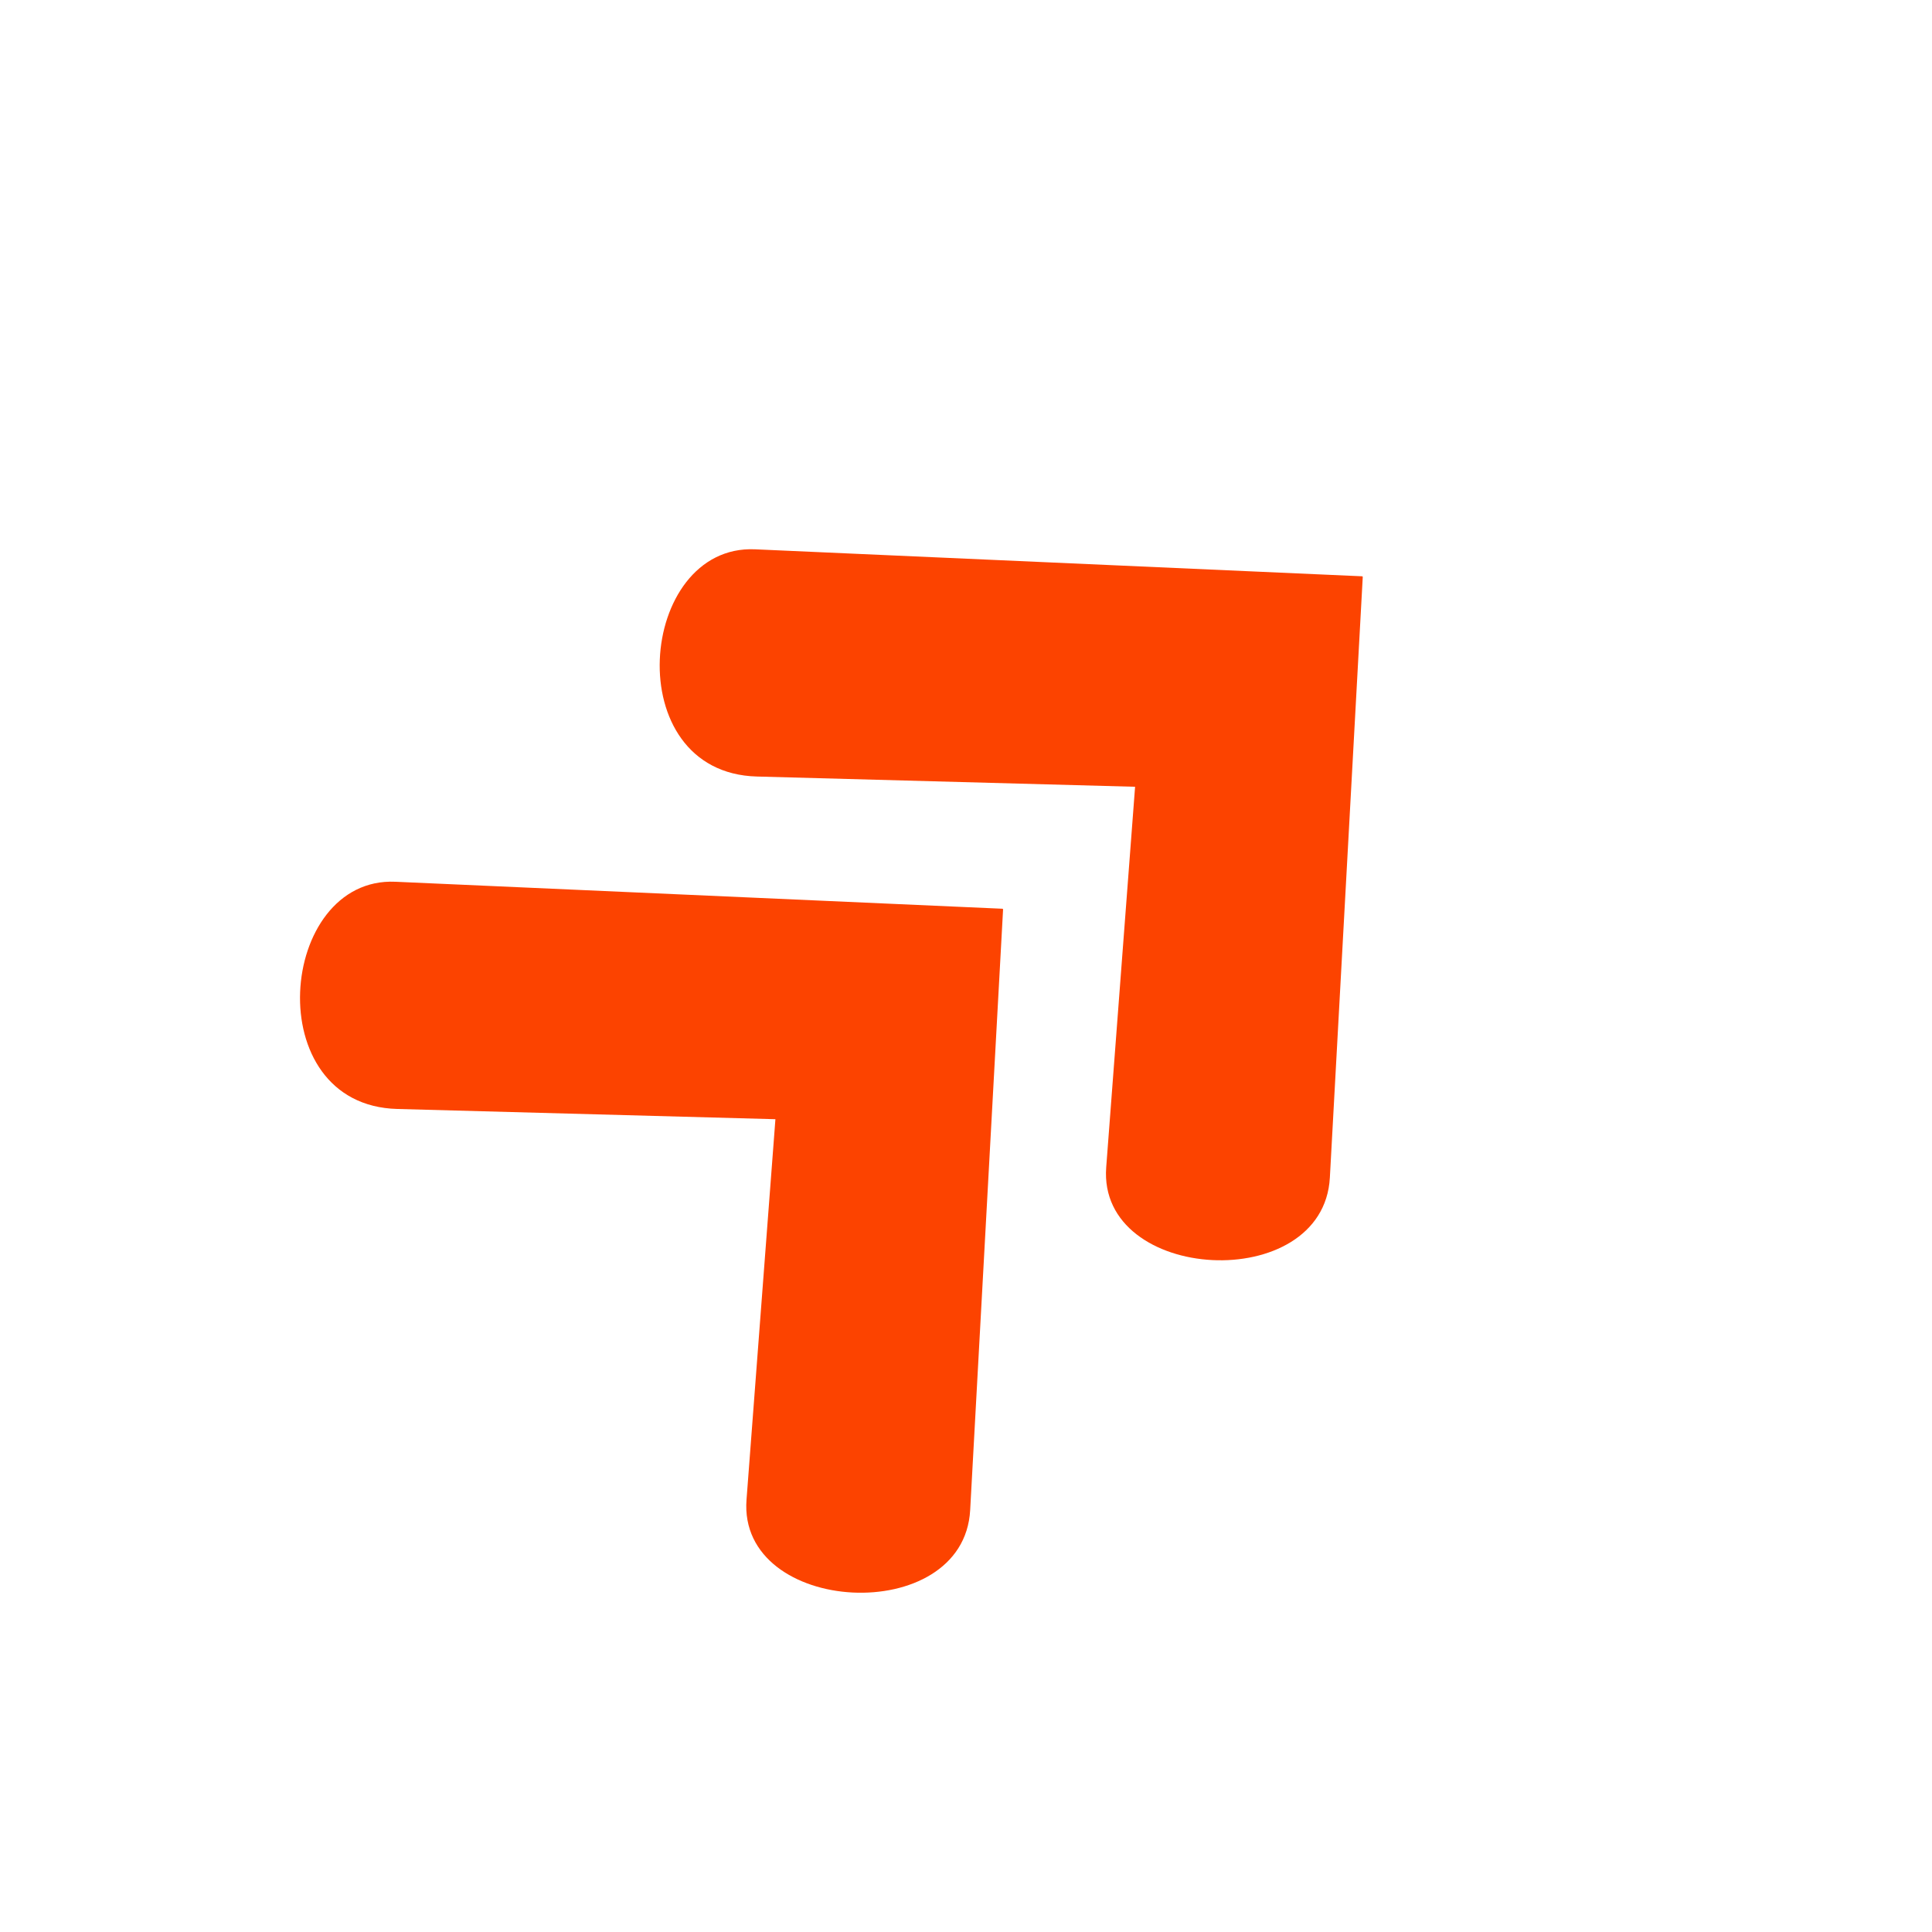
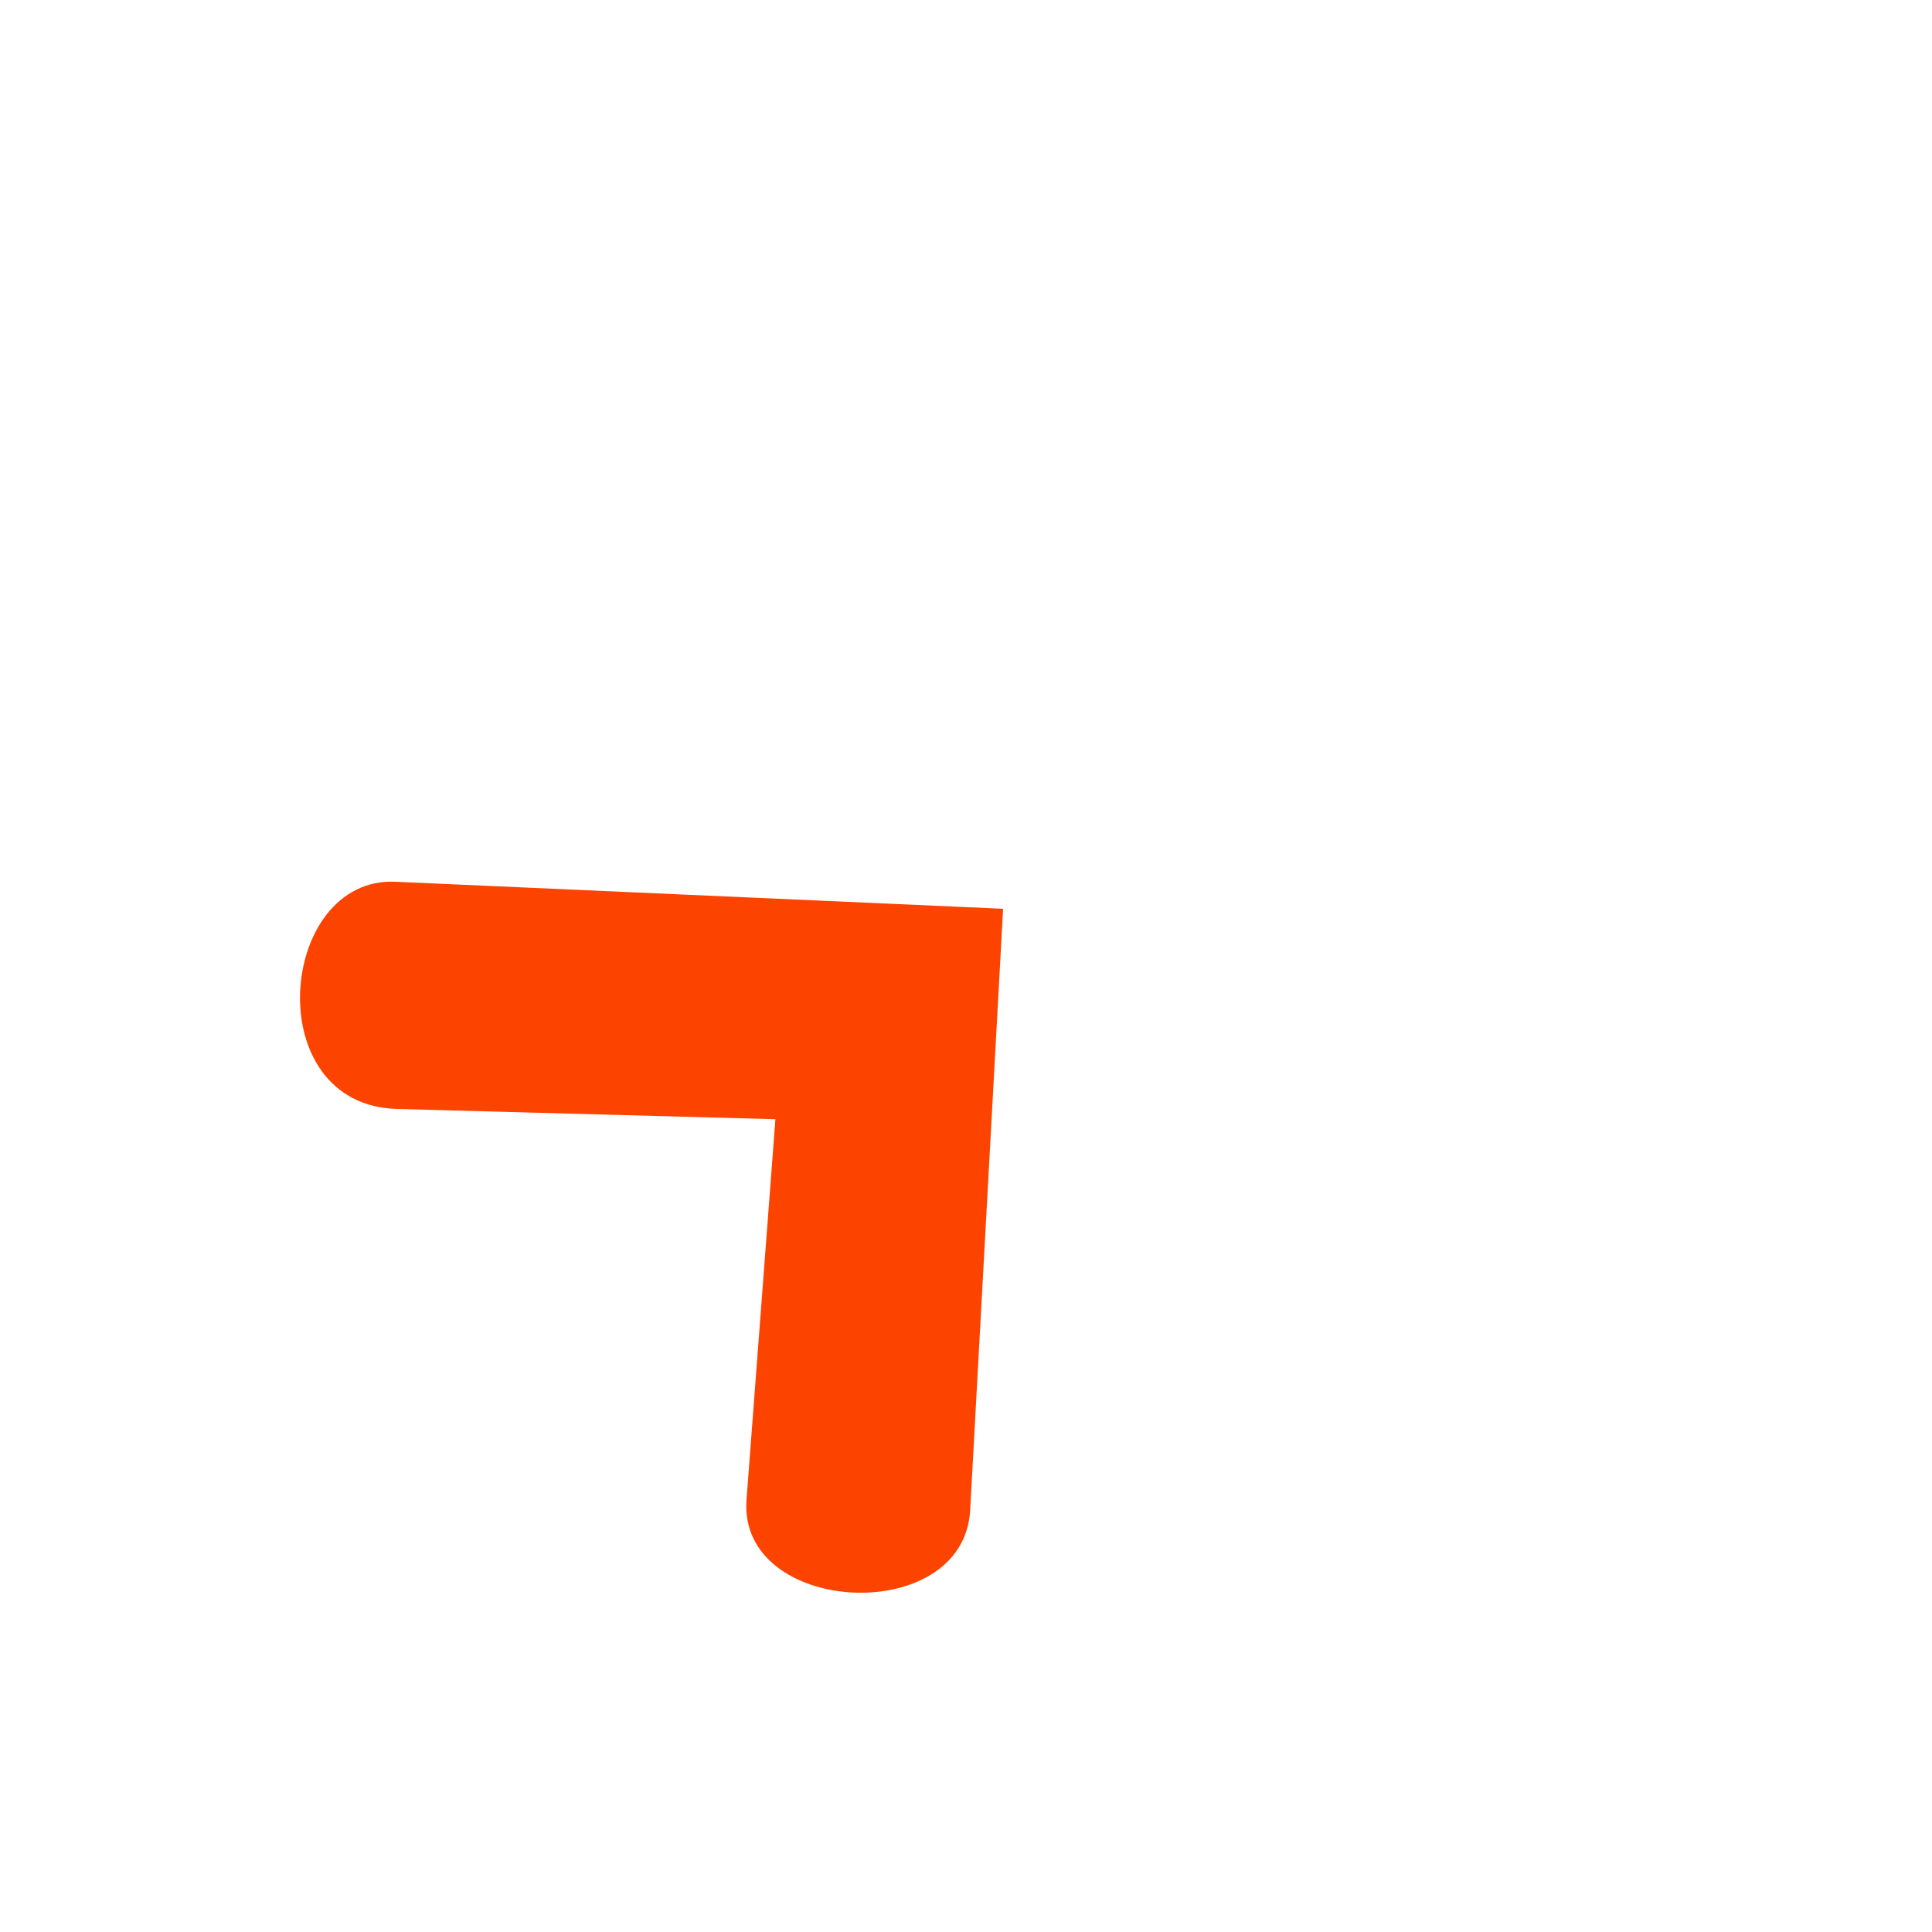
<svg xmlns="http://www.w3.org/2000/svg" width="500" zoomAndPan="magnify" viewBox="0 0 375 375" height="500" preserveAspectRatio="xMidYMid meet" version="1.0">
  <defs>
    <clipPath id="52a56c9d8f">
      <path d="M 58 171 L 195 171 L 195 310 L 58 310 Z M 58 171 " clip-rule="nonzero" />
    </clipPath>
    <clipPath id="1bc0048ac5">
      <path d="M 29.746 192.492 L 126.684 102.898 L 260.566 247.754 L 163.633 337.348 Z M 29.746 192.492 " clip-rule="nonzero" />
    </clipPath>
    <clipPath id="51274085fc">
      <path d="M 29.746 192.492 L 126.684 102.898 L 260.566 247.754 L 163.633 337.348 Z M 29.746 192.492 " clip-rule="nonzero" />
    </clipPath>
    <clipPath id="1a40e102da">
      <path d="M 128 106 L 265 106 L 265 245 L 128 245 Z M 128 106 " clip-rule="nonzero" />
    </clipPath>
    <clipPath id="84a22eca24">
      <path d="M 99.562 127.965 L 196.5 38.371 L 330.383 183.227 L 233.445 272.82 Z M 99.562 127.965 " clip-rule="nonzero" />
    </clipPath>
    <clipPath id="3e410c45f9">
-       <path d="M 99.562 127.965 L 196.5 38.371 L 330.383 183.227 L 233.445 272.82 Z M 99.562 127.965 " clip-rule="nonzero" />
+       <path d="M 99.562 127.965 L 196.5 38.371 L 330.383 183.227 L 233.445 272.82 M 99.562 127.965 " clip-rule="nonzero" />
    </clipPath>
  </defs>
  <g clip-path="url(#52a56c9d8f)">
    <g clip-path="url(#1bc0048ac5)">
      <g clip-path="url(#51274085fc)">
        <path fill="#fc4300" d="M 194.703 176.391 L 76.742 171.148 C 53.957 170.137 50.109 214.52 77.105 215.25 L 150.508 217.238 L 144.898 291.098 C 143.191 313.59 187.059 315.965 188.309 293.105 Z M 194.703 176.391 " fill-opacity="1" fill-rule="nonzero" />
      </g>
    </g>
  </g>
  <g clip-path="url(#1a40e102da)">
    <g clip-path="url(#84a22eca24)">
      <g clip-path="url(#3e410c45f9)">
-         <path fill="#fc4300" d="M 264.516 111.863 L 146.555 106.621 C 123.77 105.609 119.922 149.992 146.918 150.723 L 220.32 152.711 L 214.715 226.57 C 213.008 249.062 256.871 251.438 258.125 228.578 Z M 264.516 111.863 " fill-opacity="1" fill-rule="nonzero" />
-       </g>
+         </g>
    </g>
  </g>
</svg>